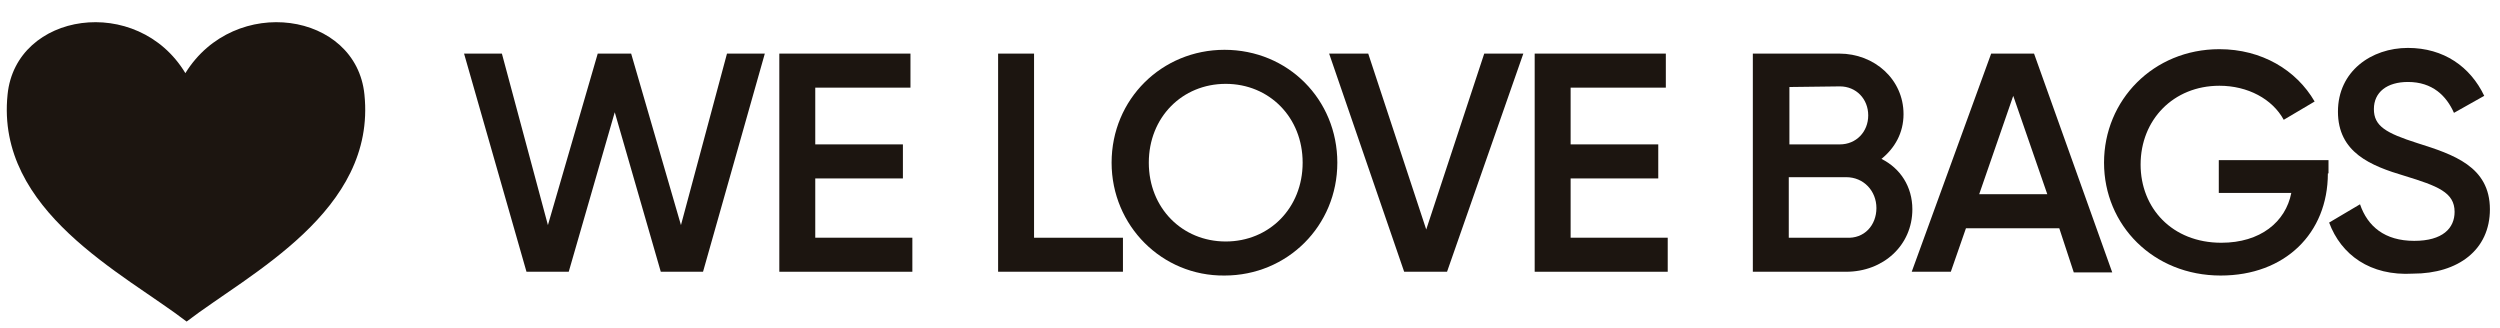
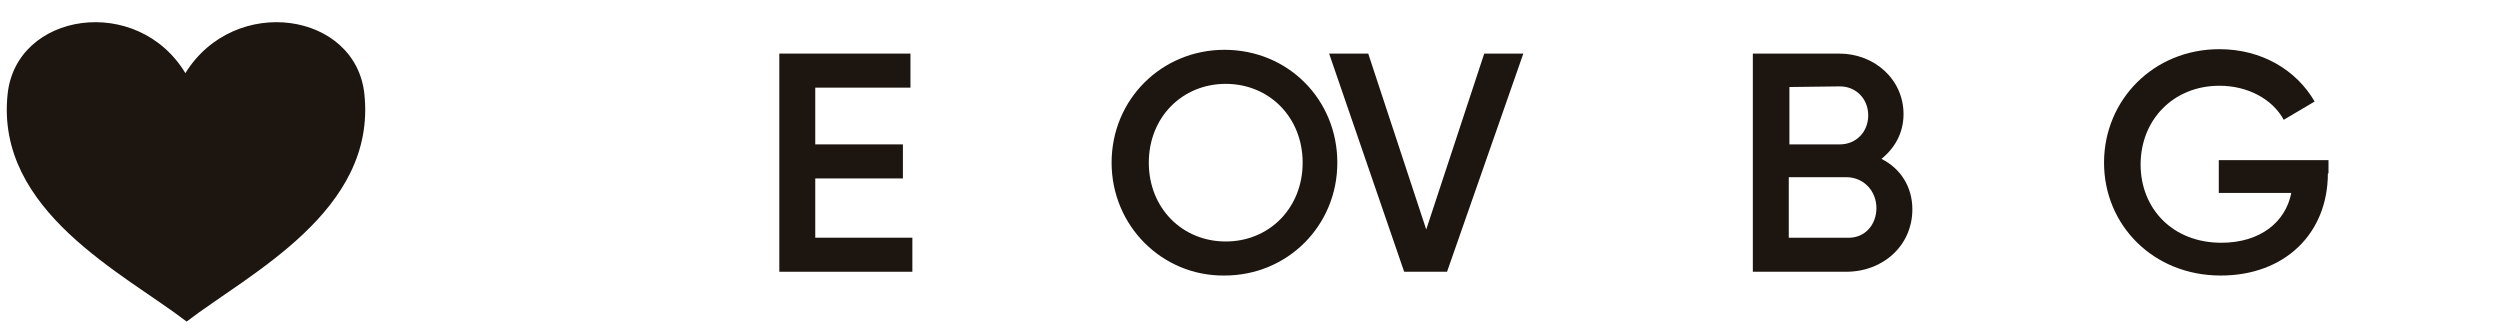
<svg xmlns="http://www.w3.org/2000/svg" version="1.1" id="Ebene_1" x="0px" y="0px" viewBox="0 0 396.5 52" style="enable-background:new 0 0 396.5 52;" xml:space="preserve">
  <style type="text/css">
	.st0{fill:#1C1510;}
</style>
  <path id="LOVE_43_" class="st0" d="M57.8,15C56.5,1.9,37.2-1,29.4,11.6C21.8-1,2.5,1.9,1.2,15c-1.9,18.5,18.5,28.4,28.4,36  C39.5,43.4,59.7,33.5,57.8,15z" />
-   <path class="st0" d="M73.6,8.5h6l7.3,27.2l7.9-27.2h5.3l7.9,27.2l7.3-27.2h6l-9.8,34.6h-6.7l-7.3-25.3l-7.3,25.3h-6.7L73.6,8.5z" />
  <path class="st0" d="M144.7,37.7v5.4h-21.1V8.5h20.8v5.4h-15.1v9h13.9v5.4h-13.9v9.4H144.7z" />
-   <path class="st0" d="M178.1,37.7v5.4h-19.8V8.5h5.7v29.2H178.1z" />
  <path class="st0" d="M176.3,25.8c0-10.1,8-17.9,17.9-17.9c10.1,0,17.9,7.9,17.9,17.9s-7.9,17.9-17.9,17.9  C184.3,43.8,176.3,35.8,176.3,25.8z M206.6,25.8c0-7.2-5.3-12.5-12.2-12.5s-12.2,5.3-12.2,12.5s5.3,12.5,12.2,12.5  C201.3,38.3,206.6,33,206.6,25.8z" />
  <path class="st0" d="M210.8,8.5h6.2l9.2,27.9l9.2-27.9h6.2l-12.1,34.6h-6.8L210.8,8.5z" />
-   <path class="st0" d="M264.5,37.7v5.4h-21.1V8.5h20.8v5.4h-15.1v9H263v5.4h-13.9v9.4H264.5z" />
  <path class="st0" d="M303.3,33.2c0,5.7-4.6,9.9-10.5,9.9h-14.8V8.5h13.7c5.6,0,10.2,4.1,10.2,9.6c0,3-1.4,5.4-3.5,7.1  C301.4,26.7,303.3,29.6,303.3,33.2z M283.8,13.8v9.1h8c2.6,0,4.5-2,4.5-4.6s-1.9-4.6-4.5-4.6L283.8,13.8L283.8,13.8z M297.6,33  c0-2.7-2-4.9-4.8-4.9h-9.1v9.6h9.1C295.7,37.9,297.6,35.7,297.6,33z" />
-   <path class="st0" d="M326.6,36.2h-14.8l-2.4,6.9h-6.2l12.6-34.6h6.8L335,43.2h-6.1L326.6,36.2z M324.7,30.8l-5.4-15.6l-5.4,15.6  H324.7z" />
  <path class="st0" d="M369.2,27.5c0,9.5-6.8,16.2-17,16.2c-10.7,0-18.5-8-18.5-17.9S341.5,7.8,352,7.8c6.7,0,12.2,3.3,15.1,8.3  l-4.9,2.9c-1.8-3.3-5.7-5.4-10.2-5.4c-7.3,0-12.5,5.4-12.5,12.5c0,6.9,5,12.4,12.8,12.4c6.2,0,10.2-3.3,11.1-7.9h-11.5v-5.2h17.4  V27.5z" />
-   <path class="st0" d="M369.4,35.3l4.9-2.9c1.2,3.5,3.9,5.8,8.6,5.8c4.5,0,6.4-2,6.4-4.6c0-3.1-2.7-4.1-7.9-5.7  c-5.4-1.6-10.6-3.7-10.6-10.2c0-6.4,5.3-10.1,11.1-10.1c5.7,0,9.9,3,12.1,7.6l-4.8,2.7c-1.2-2.7-3.4-4.9-7.3-4.9  c-3.3,0-5.4,1.6-5.4,4.3s1.9,3.8,6.9,5.4c5.7,1.8,11.5,3.7,11.5,10.5c0,6.4-5,10.2-12.2,10.2C375.9,43.8,371.3,40.4,369.4,35.3z" />
</svg>